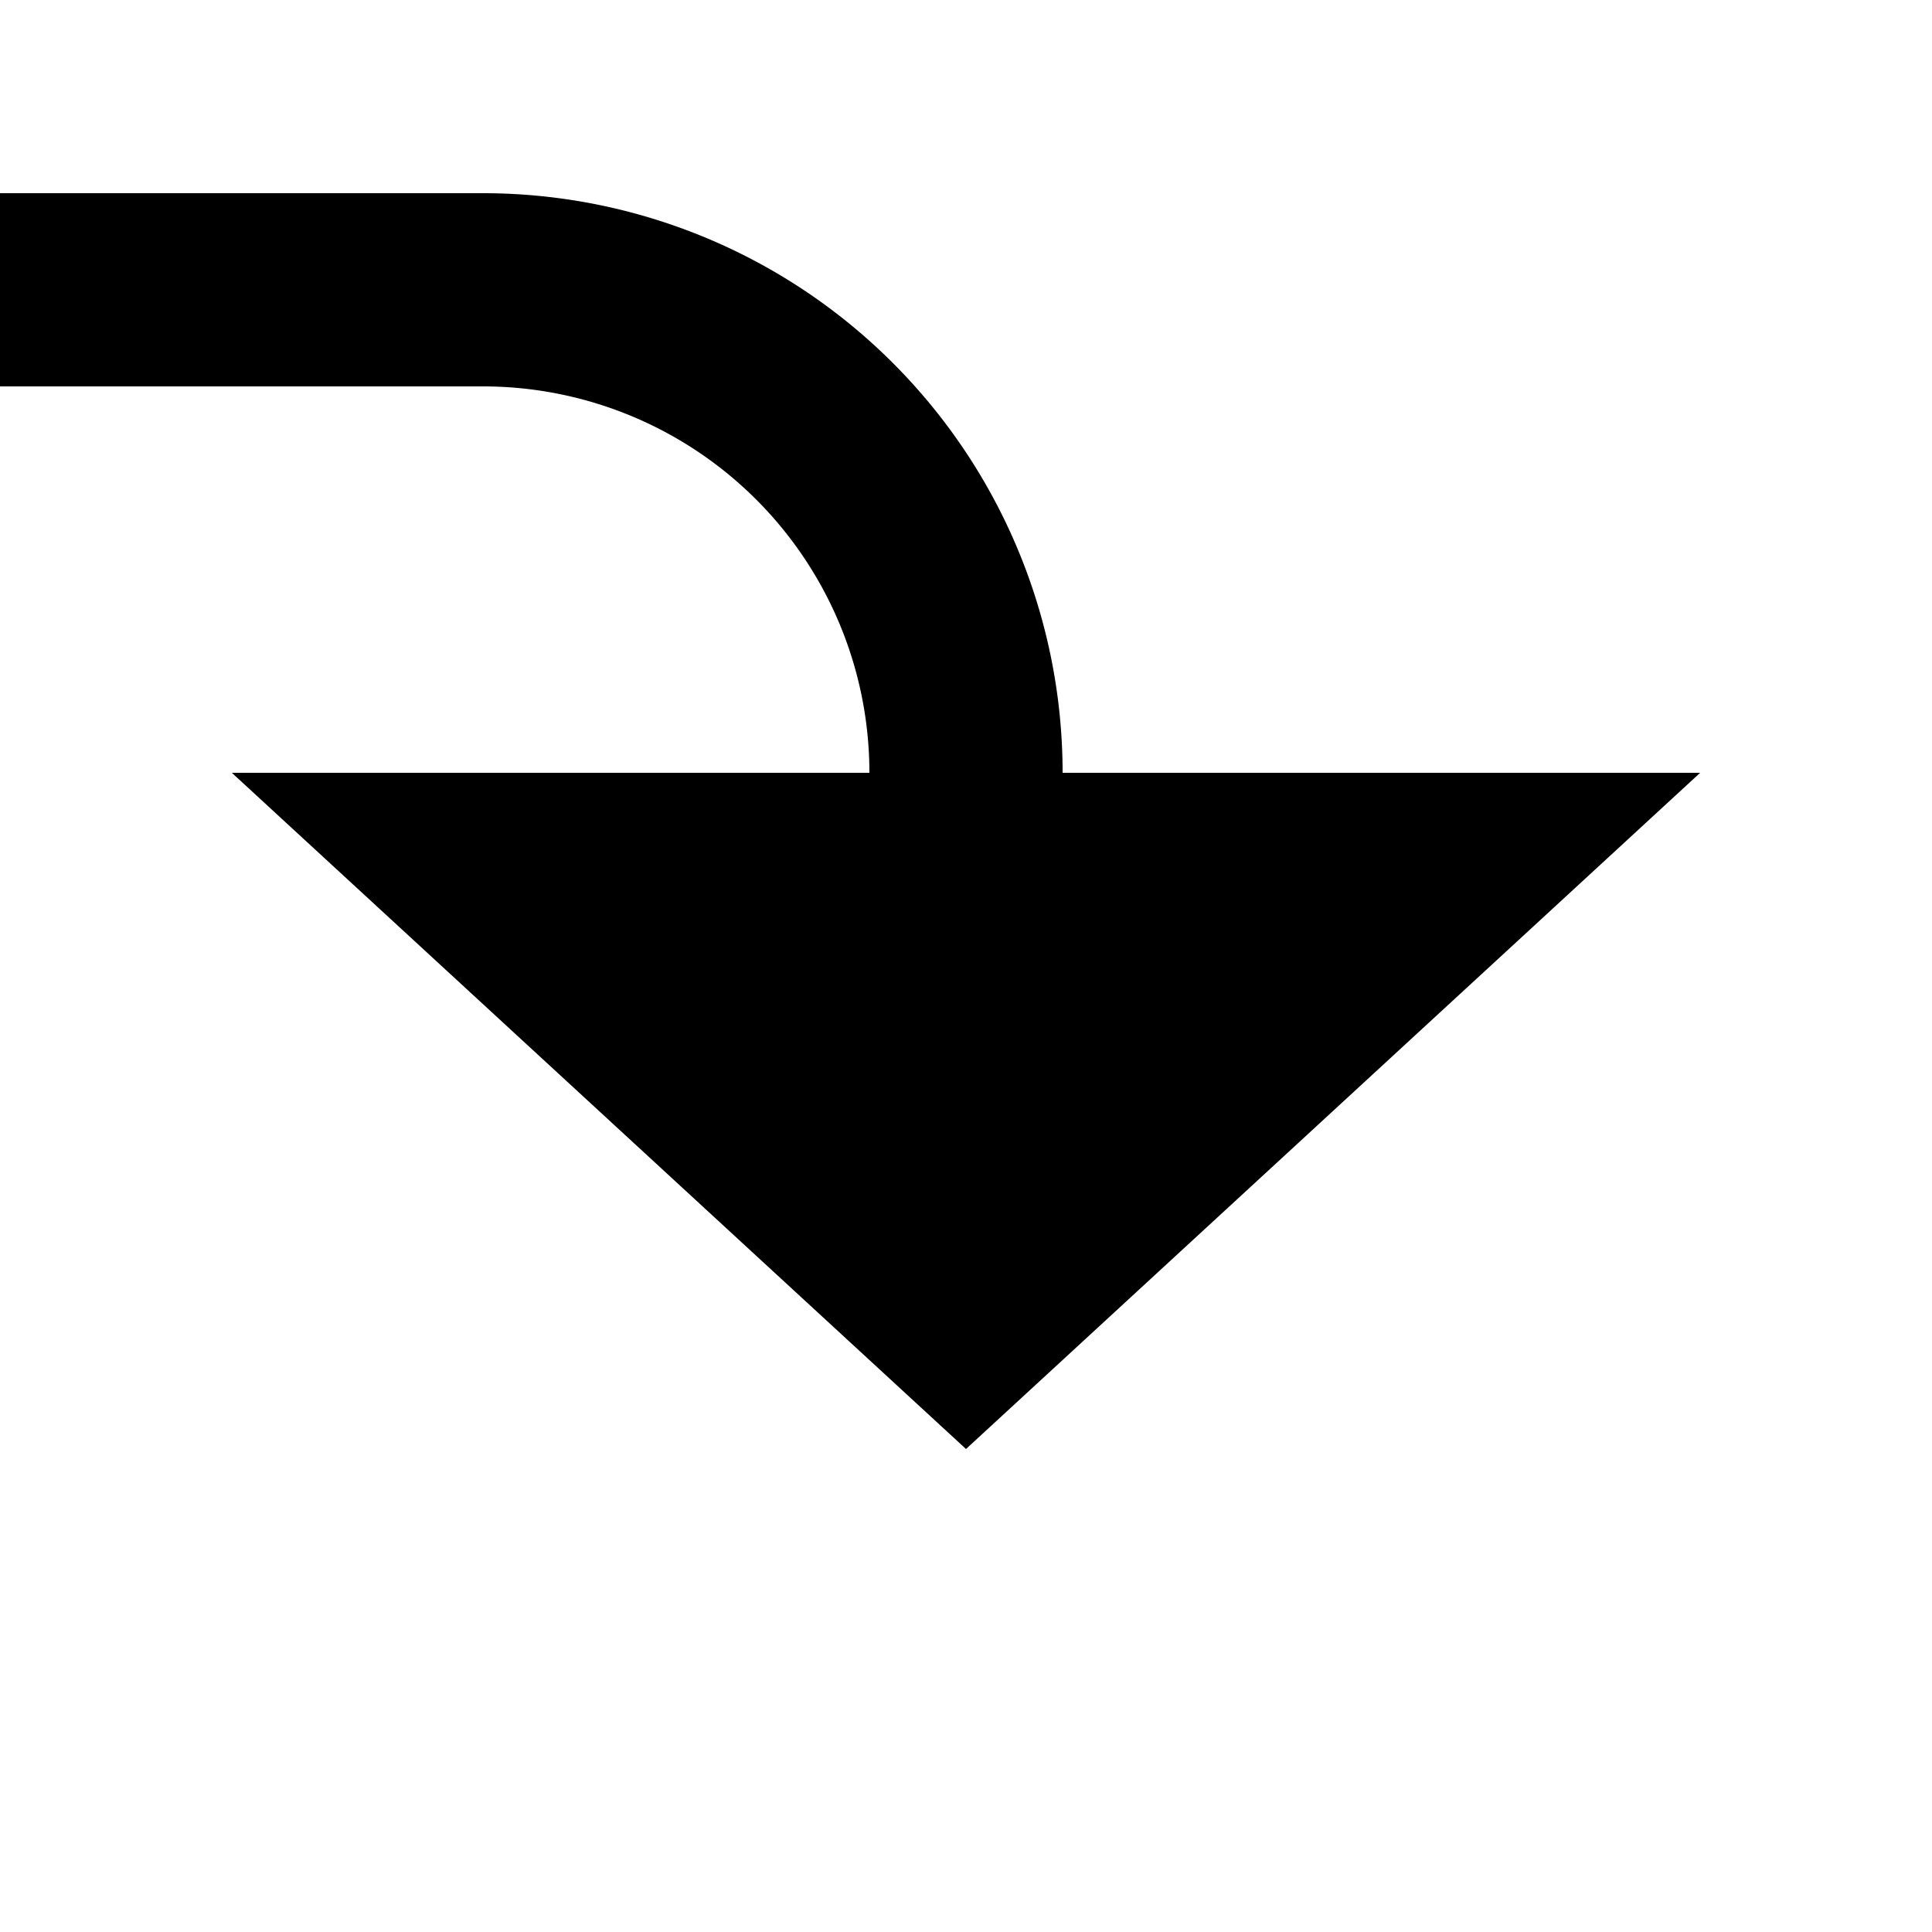
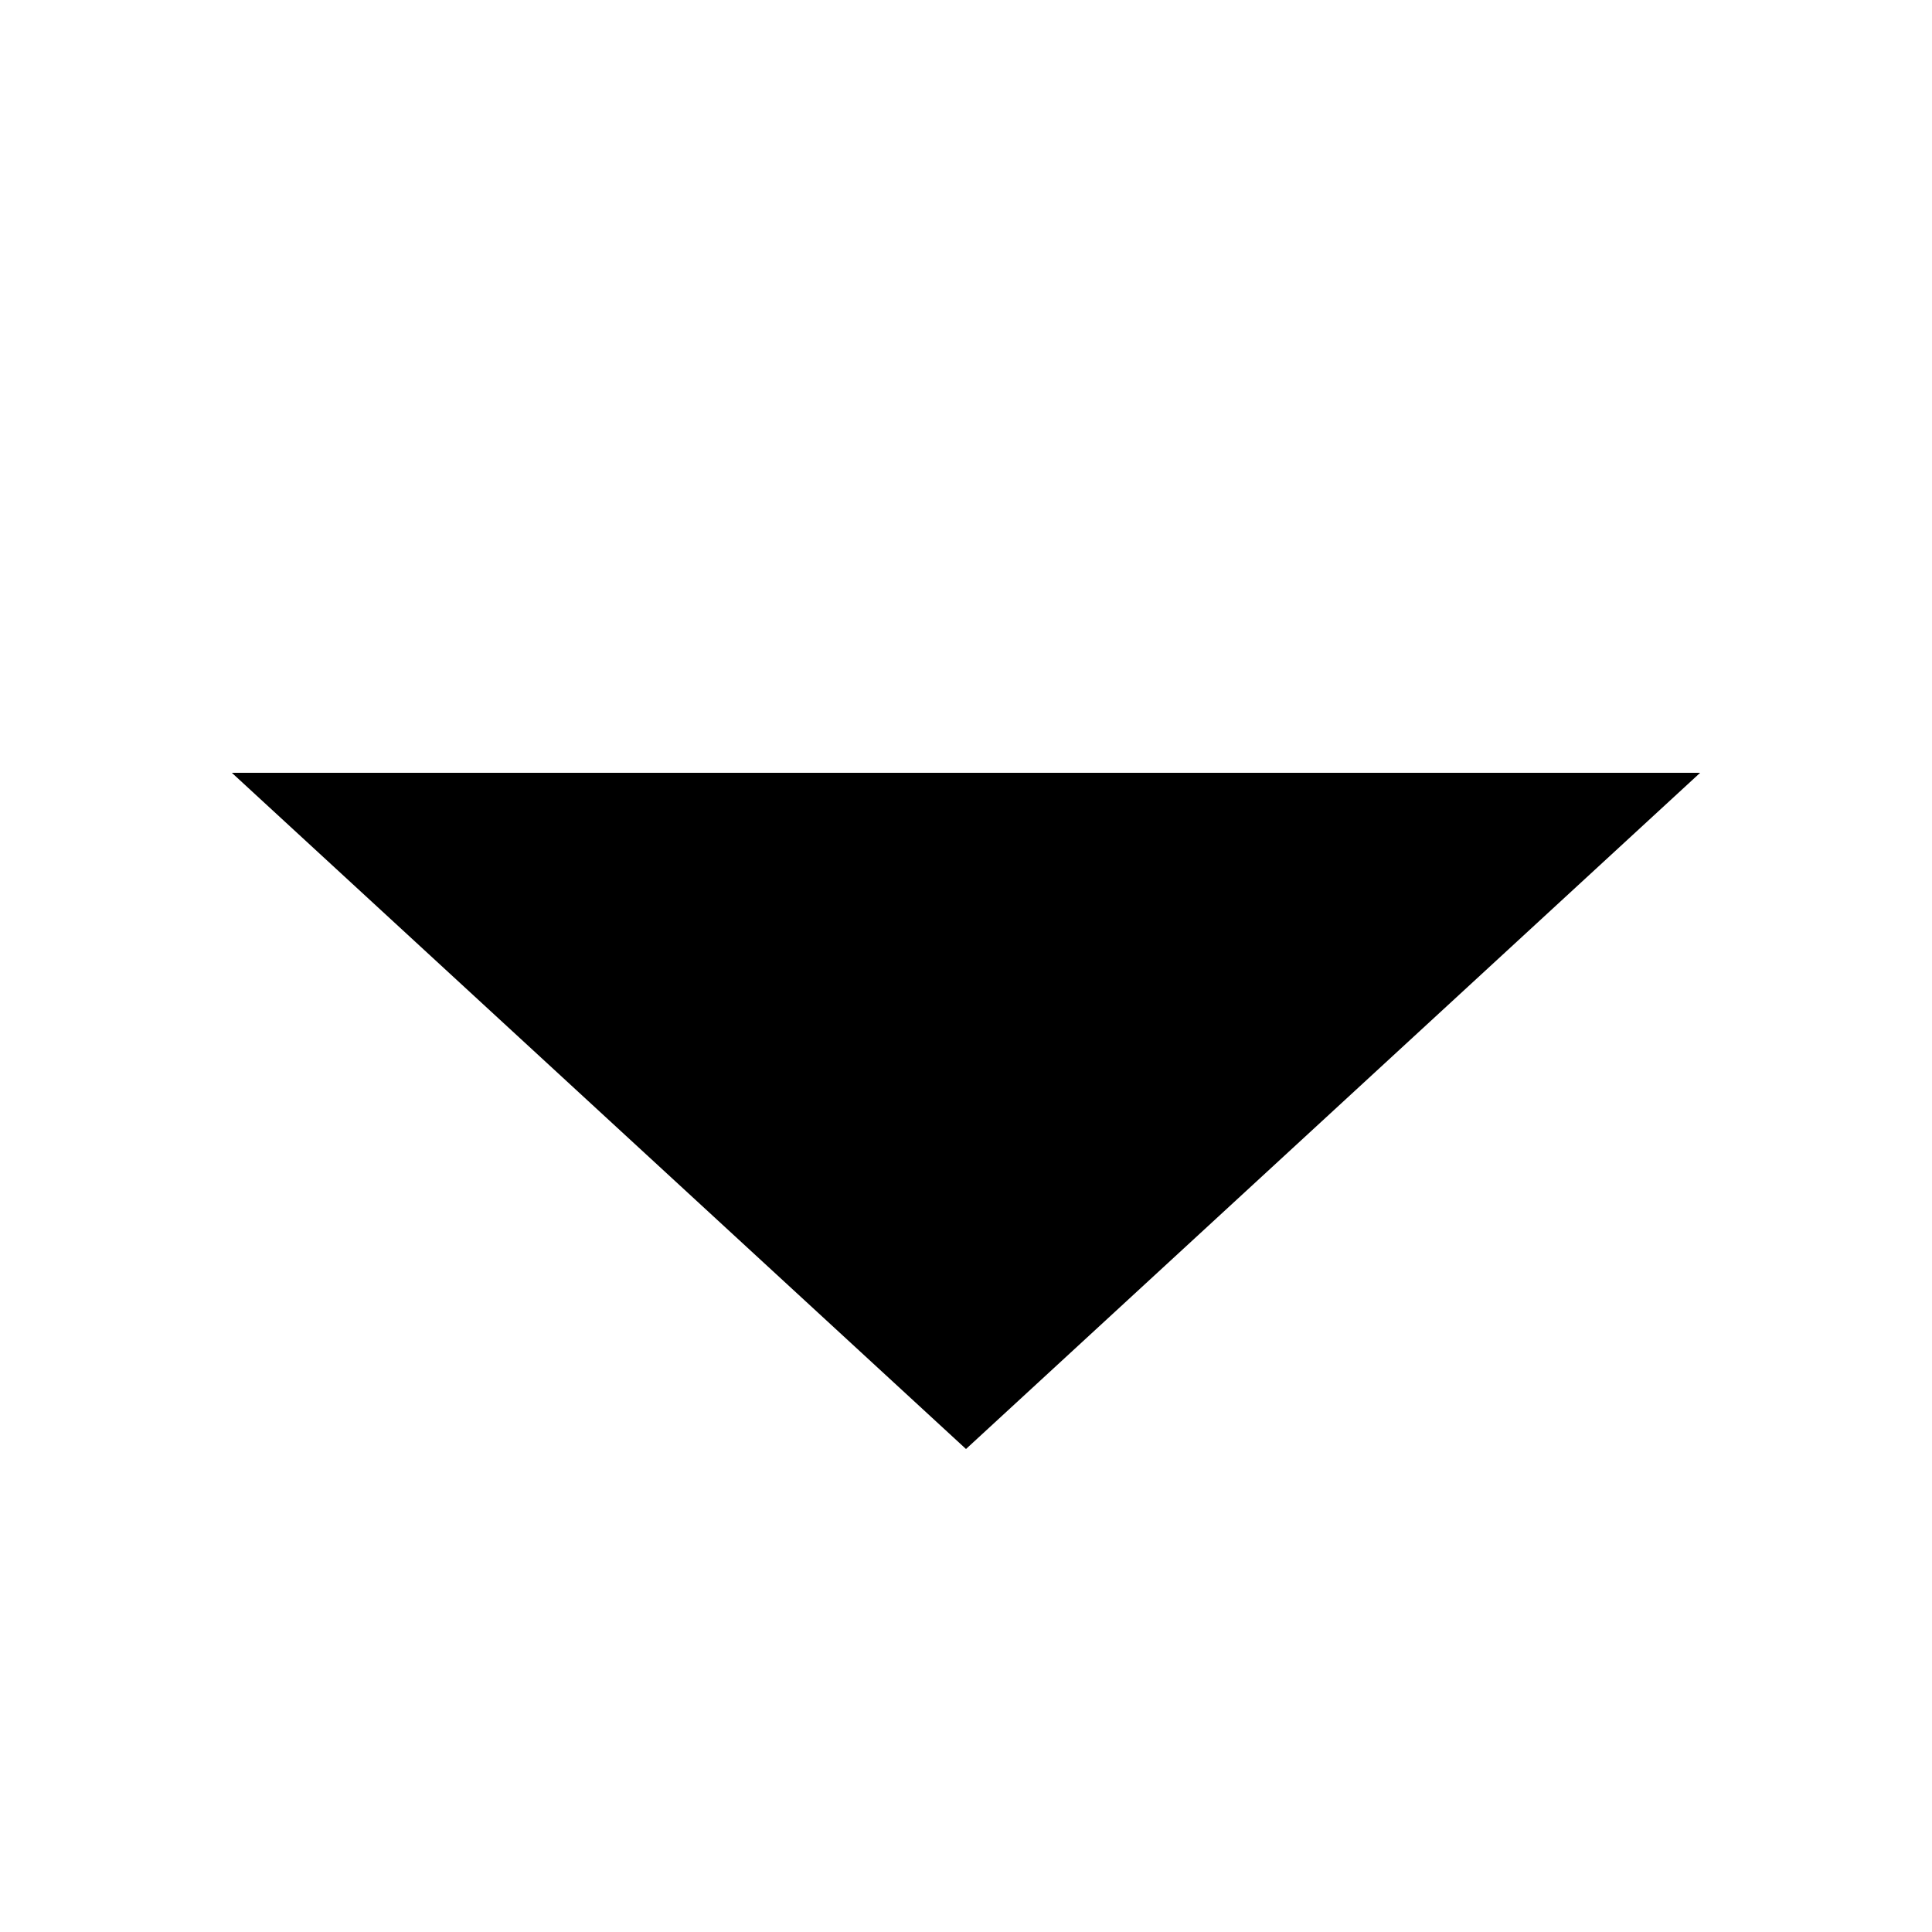
<svg xmlns="http://www.w3.org/2000/svg" version="1.1" width="20px" height="20px" preserveAspectRatio="xMinYMid meet" viewBox="885 1928  20 18">
-   <path d="M 798 1788  L 785 1788  A 5 5 0 0 0 780 1793 L 780 1925  A 5 5 0 0 0 785 1930 L 890 1930  A 5 5 0 0 1 895 1935 L 895 1936  " stroke-width="2" stroke="#000000" fill="none" />
  <path d="M 887.4 1935  L 895 1942  L 902.6 1935  L 887.4 1935  Z " fill-rule="nonzero" fill="#000000" stroke="none" />
</svg>